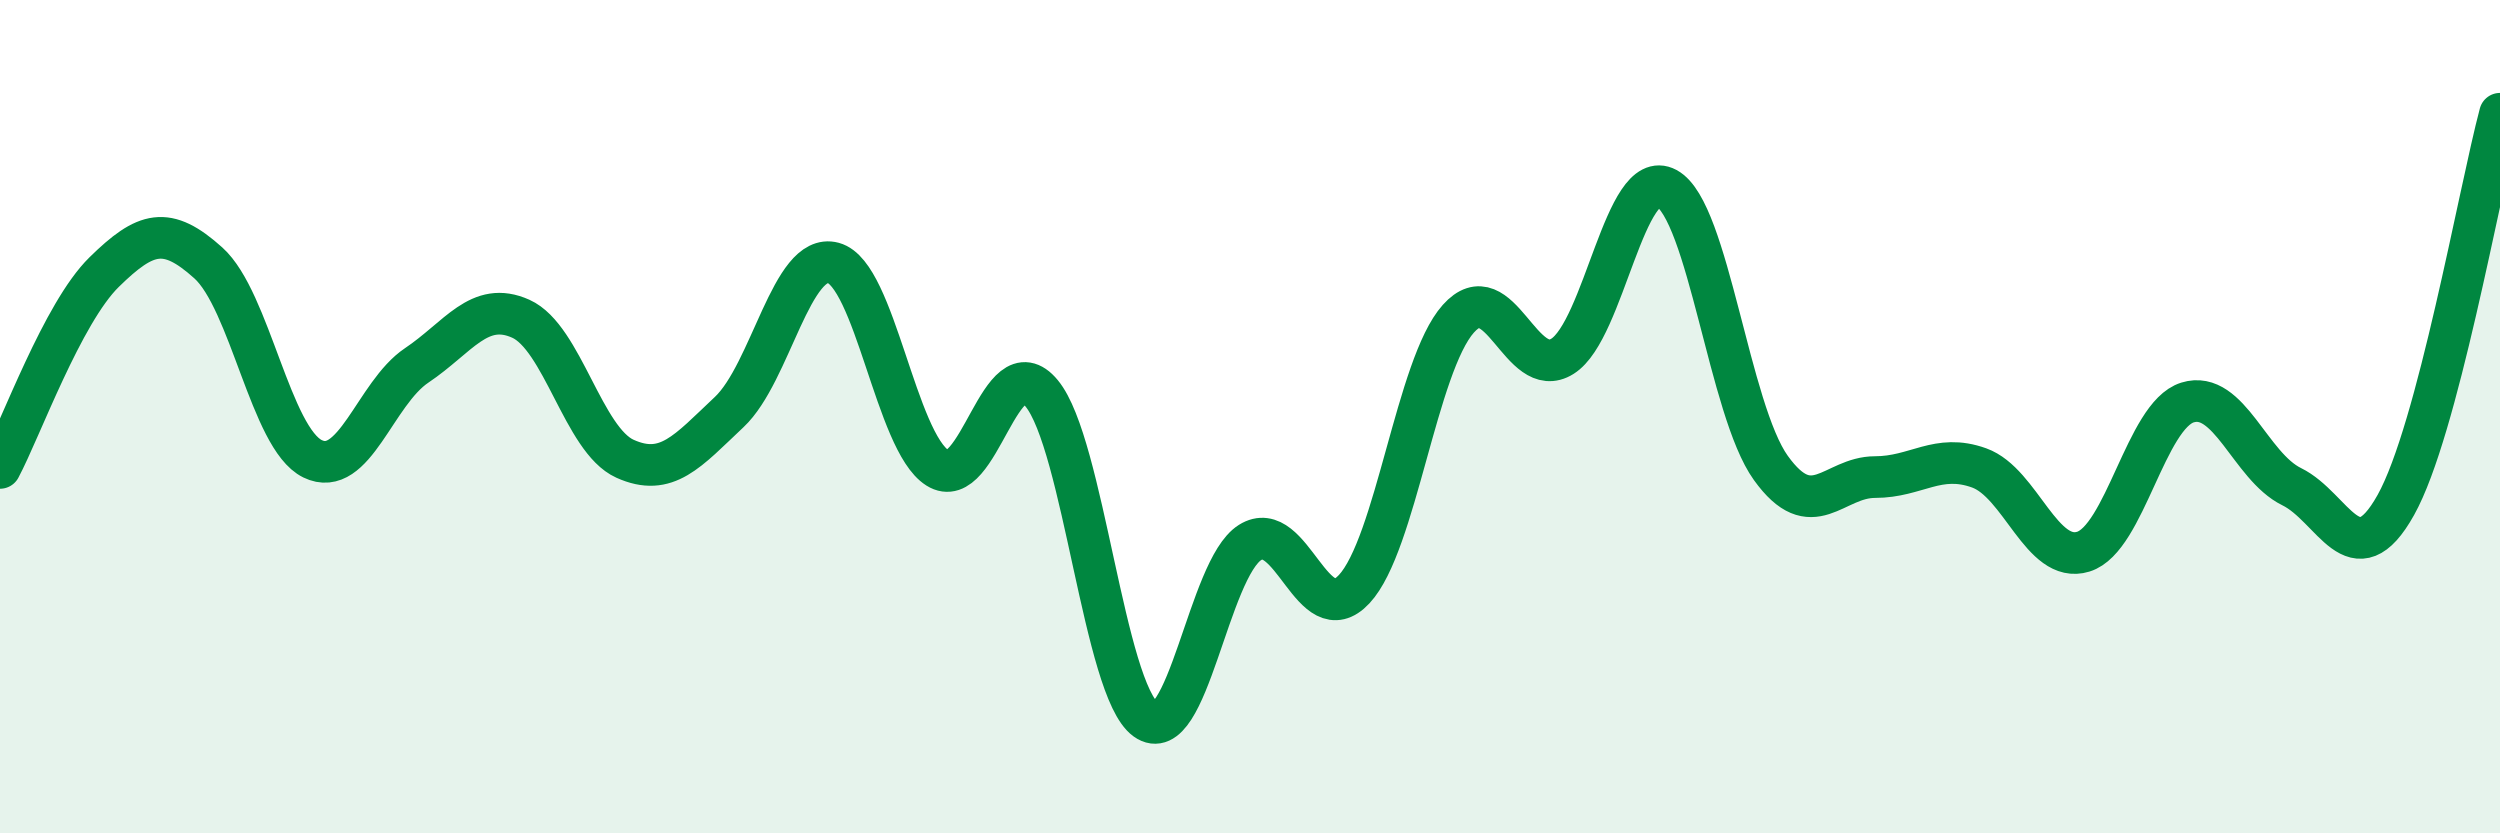
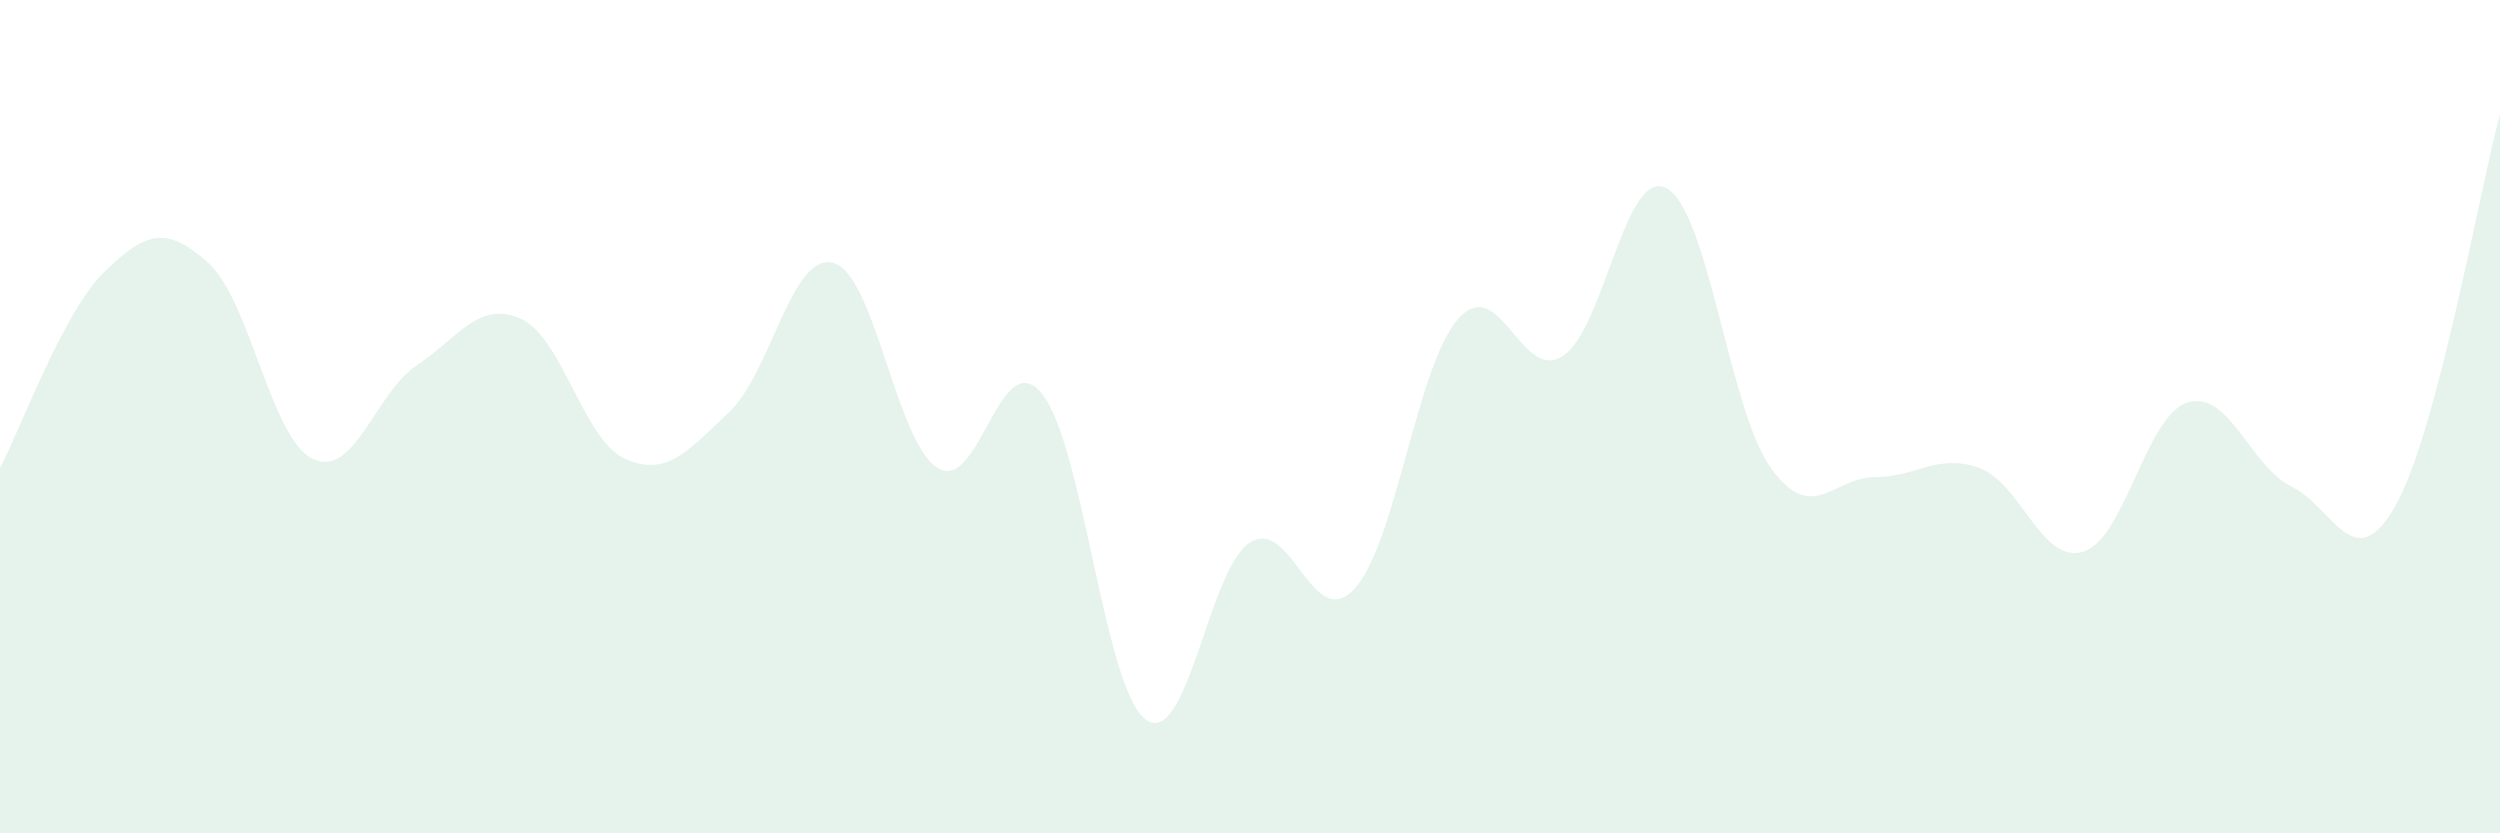
<svg xmlns="http://www.w3.org/2000/svg" width="60" height="20" viewBox="0 0 60 20">
  <path d="M 0,11.23 C 0.5,10.29 1.5,7.51 2.5,6.53 C 3.5,5.55 4,5.41 5,6.31 C 6,7.21 6.5,10.52 7.5,11.01 C 8.5,11.5 9,9.44 10,8.77 C 11,8.1 11.5,7.2 12.5,7.65 C 13.5,8.1 14,10.56 15,11.01 C 16,11.46 16.5,10.83 17.5,9.89 C 18.5,8.95 19,6.04 20,6.31 C 21,6.58 21.5,10.6 22.5,11.23 C 23.5,11.86 24,8.23 25,9.44 C 26,10.65 26.5,16.55 27.5,17.27 C 28.5,17.99 29,13.65 30,13.02 C 31,12.39 31.5,15.21 32.5,14.14 C 33.5,13.07 34,8.77 35,7.65 C 36,6.53 36.5,9.18 37.5,8.55 C 38.5,7.92 39,3.98 40,4.52 C 41,5.06 41.5,9.84 42.5,11.23 C 43.5,12.62 44,11.45 45,11.45 C 46,11.45 46.5,10.87 47.5,11.23 C 48.5,11.59 49,13.55 50,13.24 C 51,12.93 51.5,9.97 52.5,9.66 C 53.5,9.35 54,11.19 55,11.68 C 56,12.17 56.5,13.91 57.5,12.12 C 58.5,10.33 59.5,4.61 60,2.73L60 20L0 20Z" fill="#008740" opacity="0.1" stroke-linecap="round" stroke-linejoin="round" />
-   <path d="M 0,11.23 C 0.5,10.29 1.5,7.51 2.5,6.53 C 3.5,5.55 4,5.41 5,6.31 C 6,7.21 6.5,10.52 7.5,11.01 C 8.5,11.5 9,9.44 10,8.77 C 11,8.1 11.5,7.2 12.5,7.65 C 13.5,8.1 14,10.56 15,11.01 C 16,11.46 16.5,10.83 17.5,9.89 C 18.5,8.95 19,6.04 20,6.31 C 21,6.58 21.5,10.6 22.5,11.23 C 23.5,11.86 24,8.23 25,9.44 C 26,10.65 26.5,16.55 27.5,17.27 C 28.5,17.99 29,13.65 30,13.02 C 31,12.39 31.5,15.21 32.5,14.14 C 33.5,13.07 34,8.77 35,7.65 C 36,6.53 36.5,9.18 37.5,8.55 C 38.5,7.92 39,3.98 40,4.52 C 41,5.06 41.5,9.84 42.5,11.23 C 43.5,12.62 44,11.45 45,11.45 C 46,11.45 46.5,10.87 47.5,11.23 C 48.5,11.59 49,13.55 50,13.24 C 51,12.93 51.5,9.97 52.5,9.66 C 53.5,9.35 54,11.19 55,11.68 C 56,12.17 56.5,13.91 57.5,12.12 C 58.5,10.33 59.5,4.61 60,2.73" stroke="#008740" stroke-width="1" fill="none" stroke-linecap="round" stroke-linejoin="round" />
</svg>